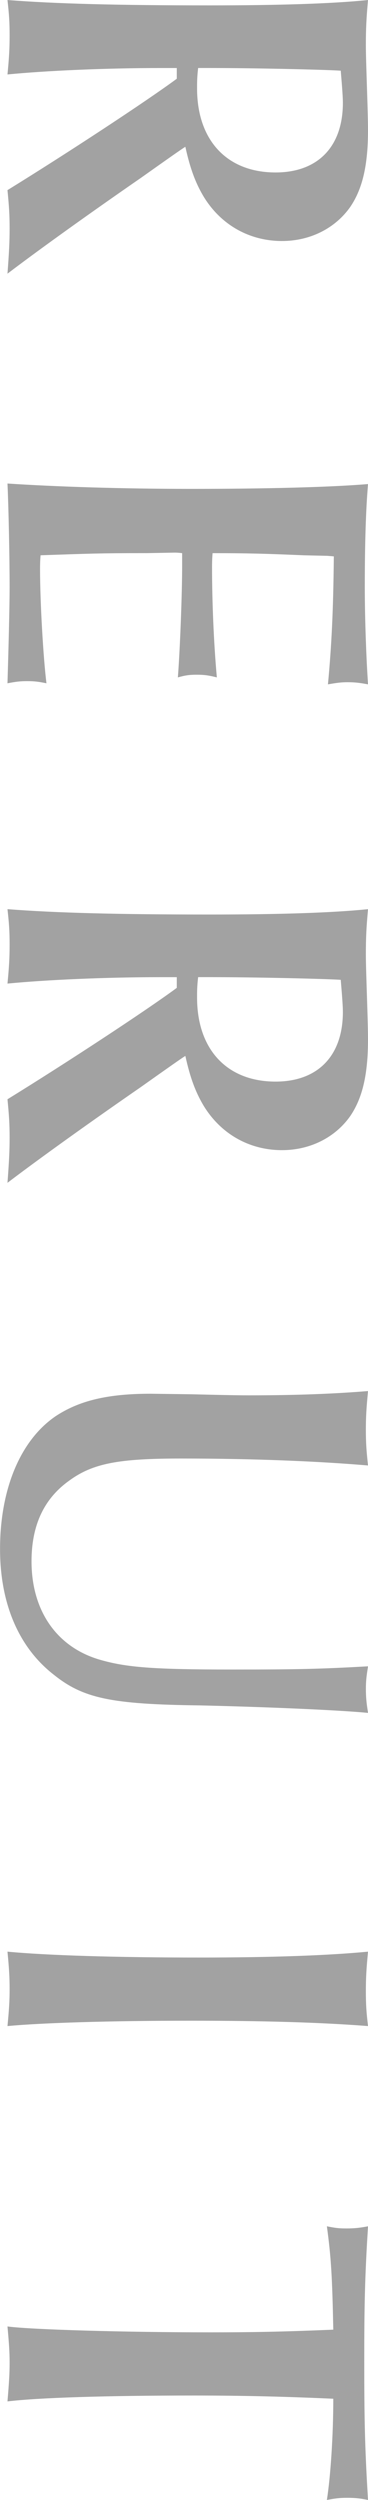
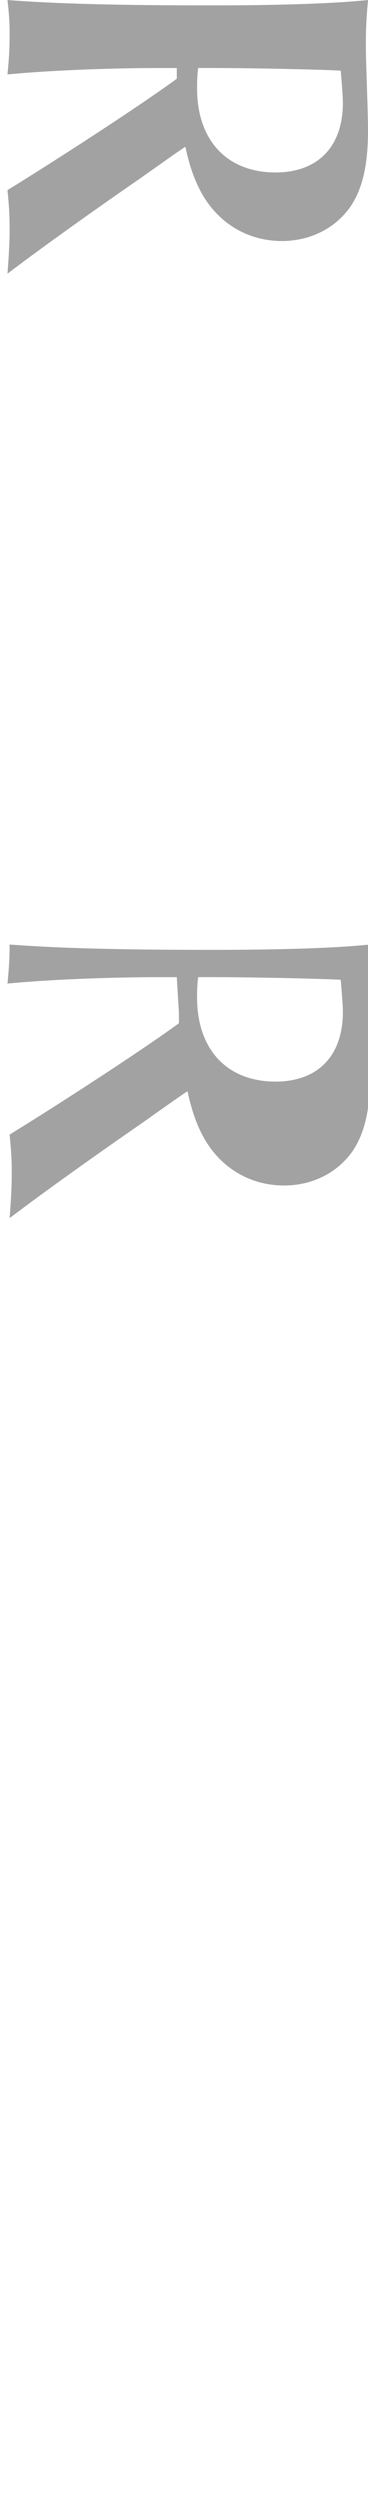
<svg xmlns="http://www.w3.org/2000/svg" id="_レイヤー_2" width="13.783" height="93.381" viewBox="0 0 13.783 93.381">
  <defs>
    <style>.cls-1{fill:#a2a2a2;}</style>
  </defs>
  <g id="_レイヤー_1-2">
    <path class="cls-1" d="M6.621,2.541h-.6c-2.081,0-4.301.1-5.741.24.06-.62.08-.96.08-1.46s-.02-.78-.08-1.32c1.8.14,4.141.2,7.582.2,2.5,0,4.561-.06,5.921-.2-.06.68-.08,1.06-.08,1.68,0,.36.02.9.04,1.561.02.68.04,1.24.04,1.62,0,1.3-.2,2.181-.66,2.861-.56.8-1.5,1.28-2.561,1.28-1.24,0-2.32-.621-2.96-1.701-.28-.48-.48-1-.66-1.82-.16.1-.7.48-1.661,1.16-2.32,1.601-4.081,2.881-5.001,3.581.06-.8.08-1.2.08-1.681,0-.52-.02-.82-.08-1.44,2.241-1.38,5.201-3.32,6.341-4.161v-.4ZM7.421,2.541c-.04.34-.04.54-.04.76,0,1.94,1.12,3.141,2.94,3.141,1.581,0,2.521-.96,2.521-2.601,0-.18-.02-.5-.08-1.201-.66-.04-3.161-.1-5.001-.1h-.34Z" />
-     <path class="cls-1" d="M5.461,20.661c-1.78,0-2.141.02-3.941.08-.02.22-.02.44-.02.521,0,1.22.12,3.3.24,4.261-.3-.06-.44-.08-.72-.08s-.42.02-.74.08c.04-1.32.08-2.881.08-3.581,0-1.161-.04-3.021-.08-3.881,1.82.12,4.301.2,6.881.2,2.721,0,5.201-.06,6.622-.18-.08.98-.12,2.2-.12,3.841,0,1.24.06,2.74.12,3.641-.32-.06-.5-.08-.76-.08-.24,0-.4.02-.74.08.14-1.5.2-2.781.22-4.781l-.24-.02-.88-.02c-1.42-.06-2.101-.08-3.421-.08-.02.24-.02.46-.02.52,0,1.24.06,2.8.18,4.121-.32-.08-.48-.1-.76-.1-.26,0-.42.02-.7.1.08-1.04.16-3.101.16-4.201v-.44c-.16-.02-.24-.02-.28-.02l-1.08.02Z" />
-     <path class="cls-1" d="M6.621,36.5h-.6c-2.081,0-4.301.1-5.741.24.06-.62.08-.96.08-1.46s-.02-.78-.08-1.32c1.8.14,4.141.2,7.582.2,2.5,0,4.561-.06,5.921-.2-.06.68-.08,1.06-.08,1.68,0,.36.02.9.04,1.561.02.68.04,1.24.04,1.62,0,1.3-.2,2.181-.66,2.861-.56.8-1.5,1.28-2.561,1.28-1.24,0-2.32-.621-2.96-1.701-.28-.48-.48-1-.66-1.82-.16.1-.7.48-1.661,1.16-2.32,1.601-4.081,2.881-5.001,3.581.06-.8.08-1.2.08-1.681,0-.52-.02-.82-.08-1.44,2.241-1.38,5.201-3.32,6.341-4.161v-.4ZM7.421,36.5c-.04.34-.04.54-.04.76,0,1.94,1.12,3.141,2.94,3.141,1.581,0,2.521-.96,2.521-2.601,0-.18-.02-.5-.08-1.201-.66-.04-3.161-.1-5.001-.1h-.34Z" />
-     <path class="cls-1" d="M7.161,52.08c.86.02,1.621.04,2.161.04,1.82,0,3.241-.06,4.461-.16-.06.64-.08.98-.08,1.44,0,.48.02.78.08,1.34-1.88-.16-4.321-.26-7.001-.26-2.34,0-3.301.18-4.181.82-.96.68-1.42,1.681-1.42,3.021,0,1.86.96,3.221,2.581,3.681.98.28,1.98.36,4.941.36,2.48,0,3.281-.02,5.081-.12-.06.38-.08.56-.08.84,0,.3.02.52.08.9-1.02-.1-3.681-.22-6.301-.28-3.301-.04-4.361-.26-5.461-1.14-1.32-1.02-2.02-2.661-2.02-4.701,0-2.24.76-4.061,2.08-4.961.88-.58,1.94-.84,3.561-.84l1.52.02Z" />
-     <path class="cls-1" d="M13.703,74.38c0,.5.02.78.08,1.3-1.8-.14-3.961-.2-6.622-.2-3.081,0-5.601.08-6.881.2.06-.62.08-.94.08-1.38s-.02-.78-.08-1.4c1.46.14,4.081.22,7.162.22,2.781,0,4.881-.08,6.341-.22-.06.64-.08.98-.08,1.48Z" />
-     <path class="cls-1" d="M7.261,89.48c-3.261,0-5.821.08-6.981.22.06-.72.08-1.04.08-1.44s-.02-.7-.08-1.36c.88.12,4.441.22,7.602.22,1.5,0,2.701-.02,4.601-.1-.04-1.98-.08-2.681-.24-3.861.3.06.44.08.72.08.32,0,.5-.02.82-.08-.12,1.96-.14,2.96-.14,5.041,0,2.141.02,3.181.14,5.181-.3-.06-.48-.08-.78-.08-.28,0-.44.02-.76.08.14-.9.24-2.42.24-3.781-1.78-.08-3.401-.12-5.221-.12Z" />
+     <path class="cls-1" d="M6.621,36.5h-.6c-2.081,0-4.301.1-5.741.24.06-.62.08-.96.08-1.46c1.8.14,4.141.2,7.582.2,2.5,0,4.561-.06,5.921-.2-.06.68-.08,1.06-.08,1.68,0,.36.02.9.04,1.561.02.68.04,1.24.04,1.62,0,1.3-.2,2.181-.66,2.861-.56.8-1.5,1.28-2.561,1.28-1.24,0-2.32-.621-2.96-1.701-.28-.48-.48-1-.66-1.82-.16.1-.7.48-1.661,1.16-2.32,1.601-4.081,2.881-5.001,3.581.06-.8.08-1.2.08-1.681,0-.52-.02-.82-.08-1.44,2.241-1.38,5.201-3.32,6.341-4.161v-.4ZM7.421,36.5c-.04.34-.04.54-.04.76,0,1.94,1.12,3.141,2.94,3.141,1.581,0,2.521-.96,2.521-2.601,0-.18-.02-.5-.08-1.201-.66-.04-3.161-.1-5.001-.1h-.34Z" />
  </g>
</svg>